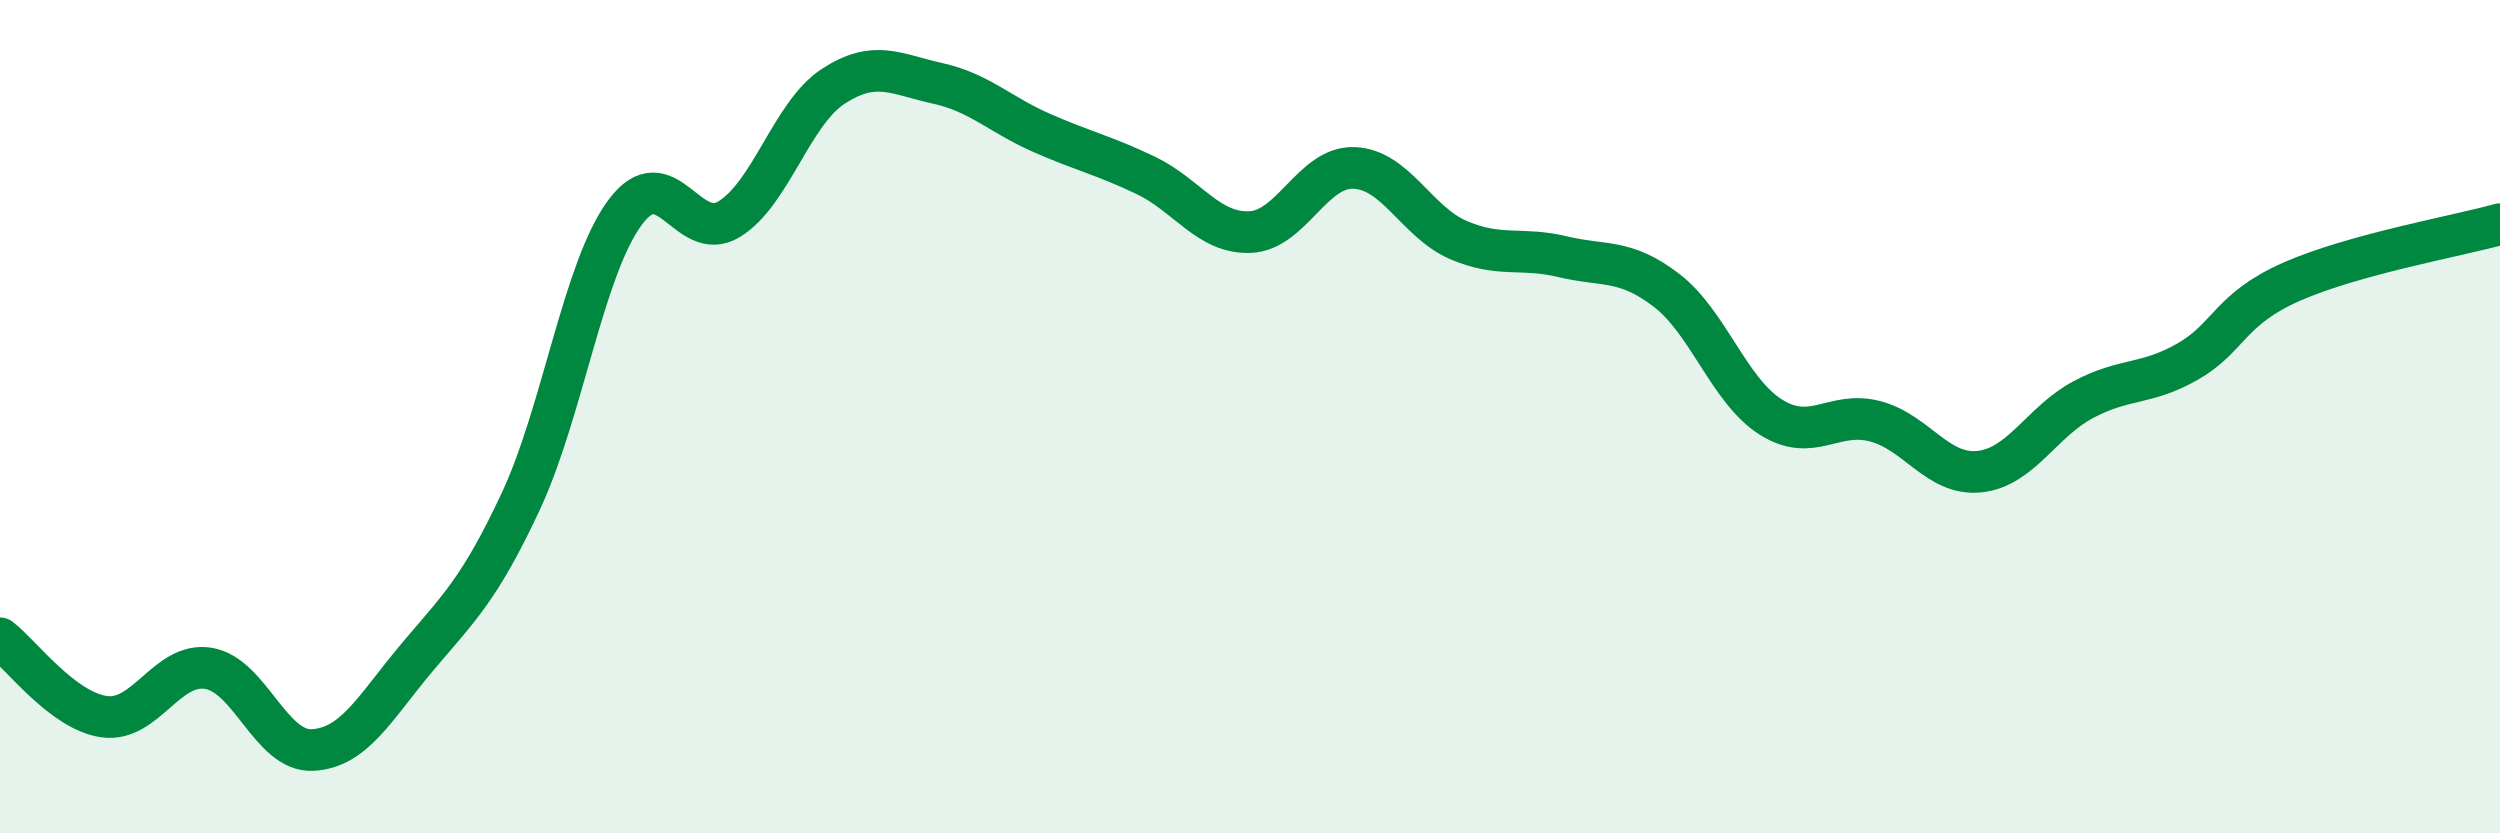
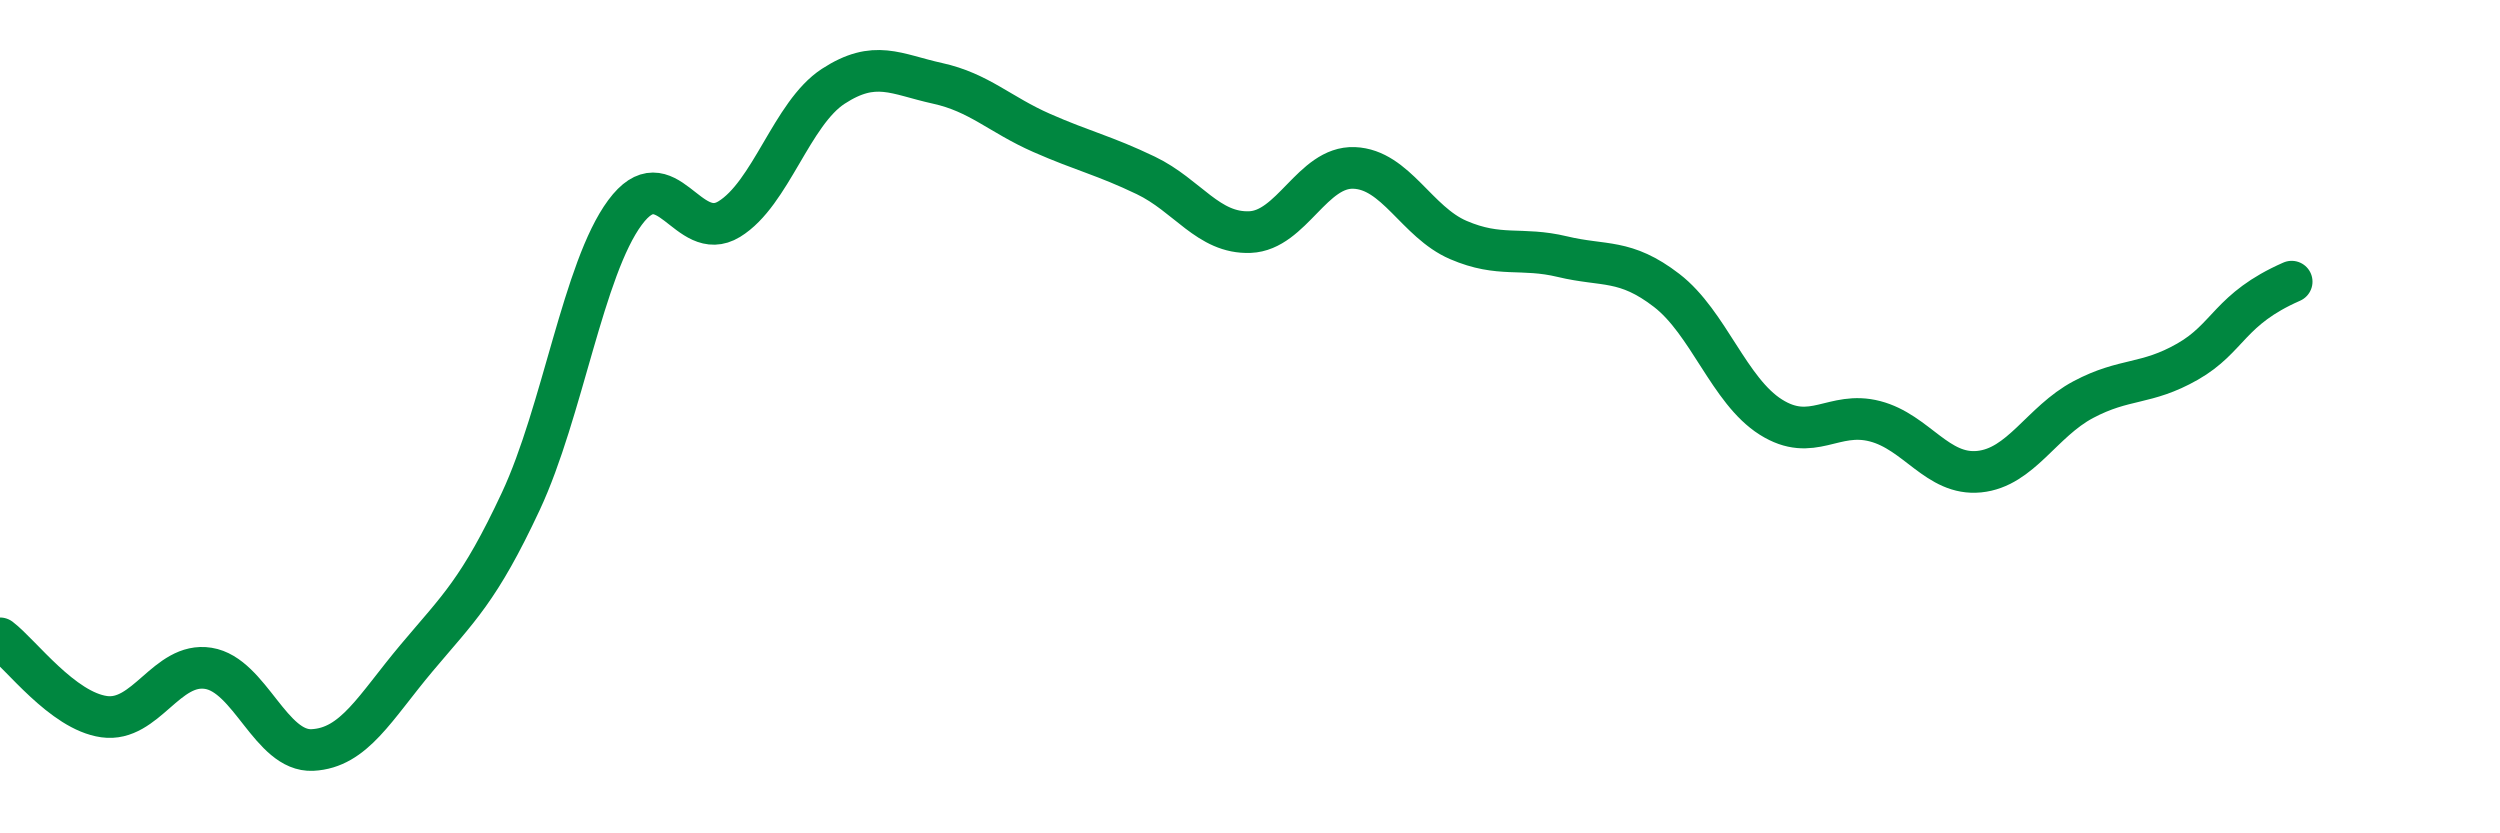
<svg xmlns="http://www.w3.org/2000/svg" width="60" height="20" viewBox="0 0 60 20">
-   <path d="M 0,15.32 C 0.5,15.7 1.5,17.06 2.5,17.2 C 3.5,17.34 4,15.88 5,16.04 C 6,16.2 6.5,18.05 7.5,18 C 8.5,17.95 9,16.98 10,15.79 C 11,14.6 11.5,14.17 12.5,12.03 C 13.5,9.89 14,6.45 15,5.1 C 16,3.75 16.5,5.87 17.5,5.26 C 18.5,4.65 19,2.72 20,2.07 C 21,1.42 21.5,1.78 22.5,2 C 23.5,2.22 24,2.75 25,3.19 C 26,3.63 26.5,3.73 27.5,4.21 C 28.5,4.69 29,5.61 30,5.57 C 31,5.53 31.5,3.99 32.5,4.03 C 33.5,4.07 34,5.33 35,5.76 C 36,6.19 36.5,5.92 37.5,6.16 C 38.5,6.4 39,6.2 40,6.97 C 41,7.74 41.5,9.38 42.5,10.01 C 43.5,10.64 44,9.85 45,10.11 C 46,10.37 46.5,11.42 47.5,11.32 C 48.5,11.22 49,10.12 50,9.59 C 51,9.06 51.5,9.25 52.5,8.68 C 53.5,8.11 53.5,7.42 55,6.76 C 56.5,6.1 59,5.66 60,5.38L60 20L0 20Z" fill="#008740" opacity="0.1" stroke-linecap="round" stroke-linejoin="round" />
-   <path d="M 0,15.32 C 0.5,15.7 1.5,17.06 2.5,17.2 C 3.5,17.34 4,15.88 5,16.04 C 6,16.2 6.5,18.05 7.5,18 C 8.5,17.95 9,16.98 10,15.79 C 11,14.6 11.5,14.17 12.5,12.03 C 13.5,9.89 14,6.45 15,5.1 C 16,3.75 16.5,5.87 17.5,5.26 C 18.5,4.65 19,2.72 20,2.07 C 21,1.42 21.5,1.78 22.5,2 C 23.5,2.22 24,2.75 25,3.19 C 26,3.63 26.5,3.73 27.5,4.21 C 28.5,4.69 29,5.61 30,5.57 C 31,5.53 31.5,3.99 32.5,4.03 C 33.5,4.07 34,5.33 35,5.76 C 36,6.19 36.5,5.92 37.5,6.16 C 38.5,6.4 39,6.2 40,6.97 C 41,7.74 41.5,9.38 42.5,10.01 C 43.5,10.64 44,9.85 45,10.11 C 46,10.37 46.5,11.42 47.5,11.32 C 48.5,11.22 49,10.12 50,9.59 C 51,9.06 51.5,9.25 52.5,8.68 C 53.5,8.11 53.5,7.42 55,6.76 C 56.5,6.1 59,5.66 60,5.38" stroke="#008740" stroke-width="1" fill="none" stroke-linecap="round" stroke-linejoin="round" />
+   <path d="M 0,15.32 C 0.5,15.7 1.5,17.06 2.5,17.2 C 3.5,17.34 4,15.88 5,16.04 C 6,16.2 6.5,18.05 7.5,18 C 8.5,17.95 9,16.98 10,15.79 C 11,14.6 11.5,14.17 12.5,12.03 C 13.5,9.89 14,6.45 15,5.1 C 16,3.75 16.5,5.87 17.5,5.26 C 18.5,4.65 19,2.72 20,2.07 C 21,1.42 21.5,1.78 22.5,2 C 23.5,2.22 24,2.75 25,3.19 C 26,3.63 26.5,3.73 27.5,4.21 C 28.5,4.69 29,5.61 30,5.57 C 31,5.53 31.5,3.99 32.5,4.03 C 33.5,4.07 34,5.33 35,5.76 C 36,6.19 36.5,5.92 37.5,6.16 C 38.5,6.4 39,6.2 40,6.97 C 41,7.74 41.5,9.38 42.5,10.01 C 43.5,10.64 44,9.85 45,10.11 C 46,10.37 46.5,11.42 47.5,11.32 C 48.5,11.22 49,10.12 50,9.59 C 51,9.06 51.5,9.25 52.5,8.68 C 53.5,8.11 53.5,7.42 55,6.76 " stroke="#008740" stroke-width="1" fill="none" stroke-linecap="round" stroke-linejoin="round" />
</svg>